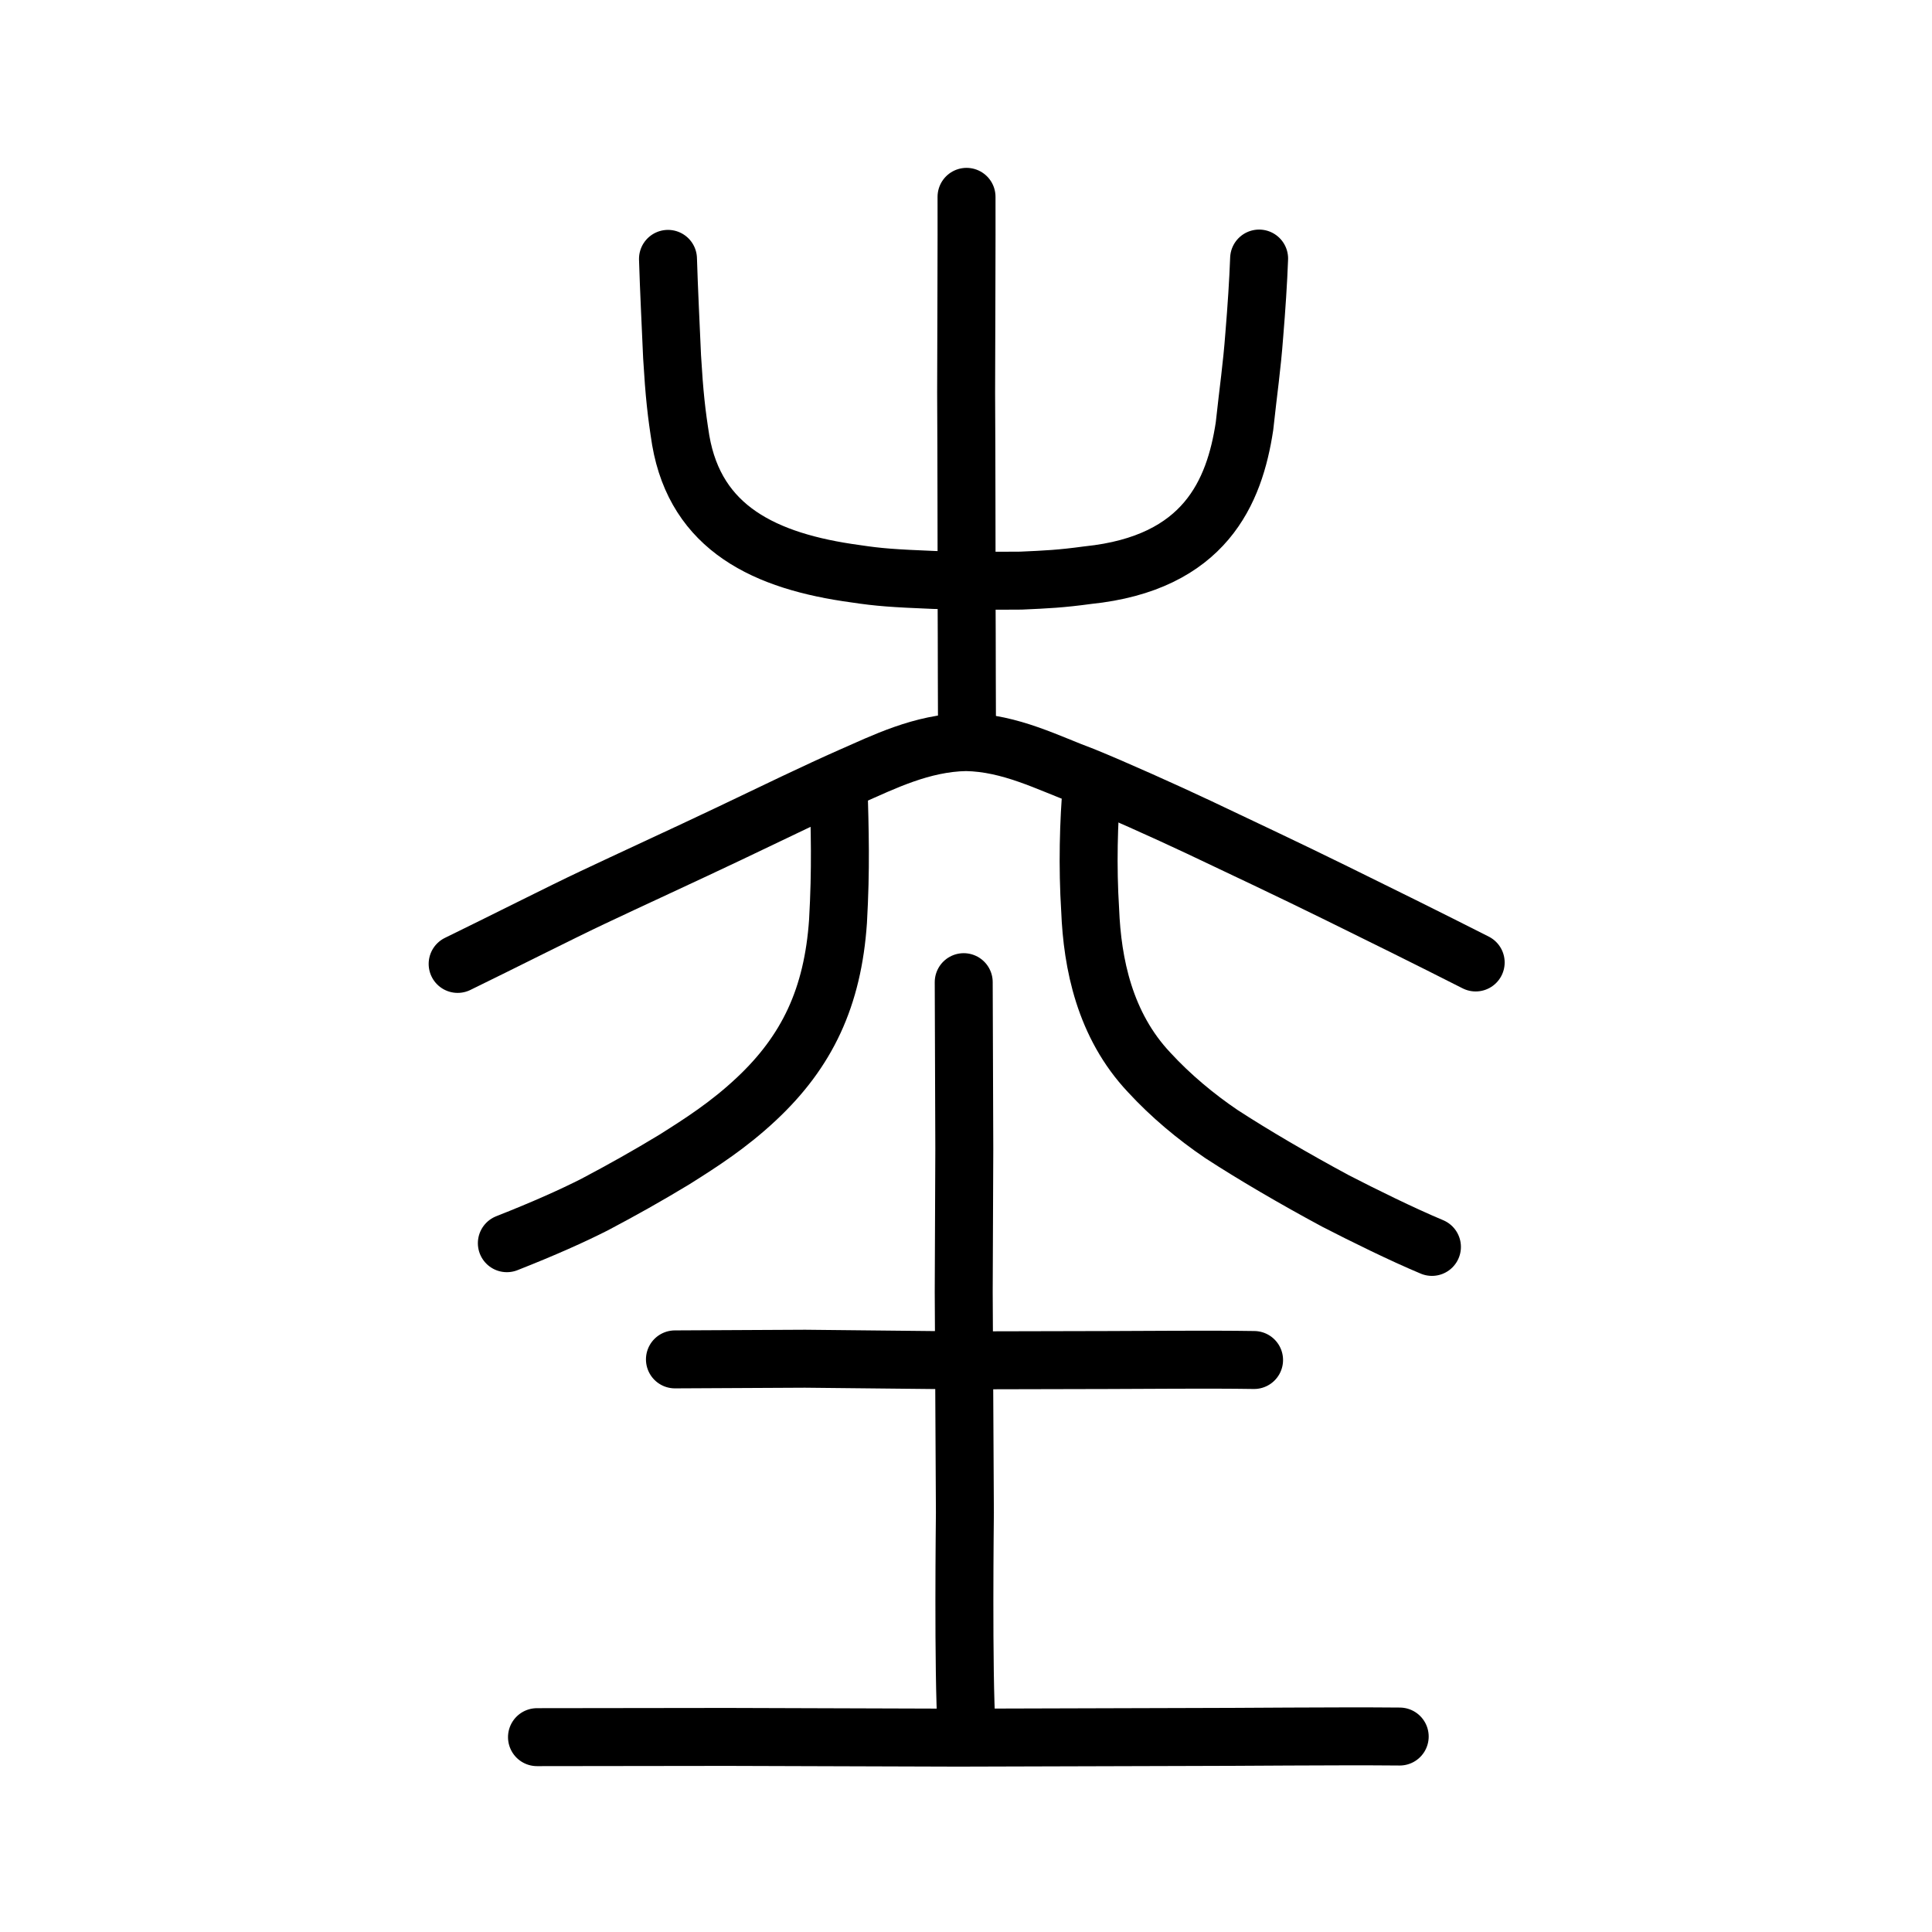
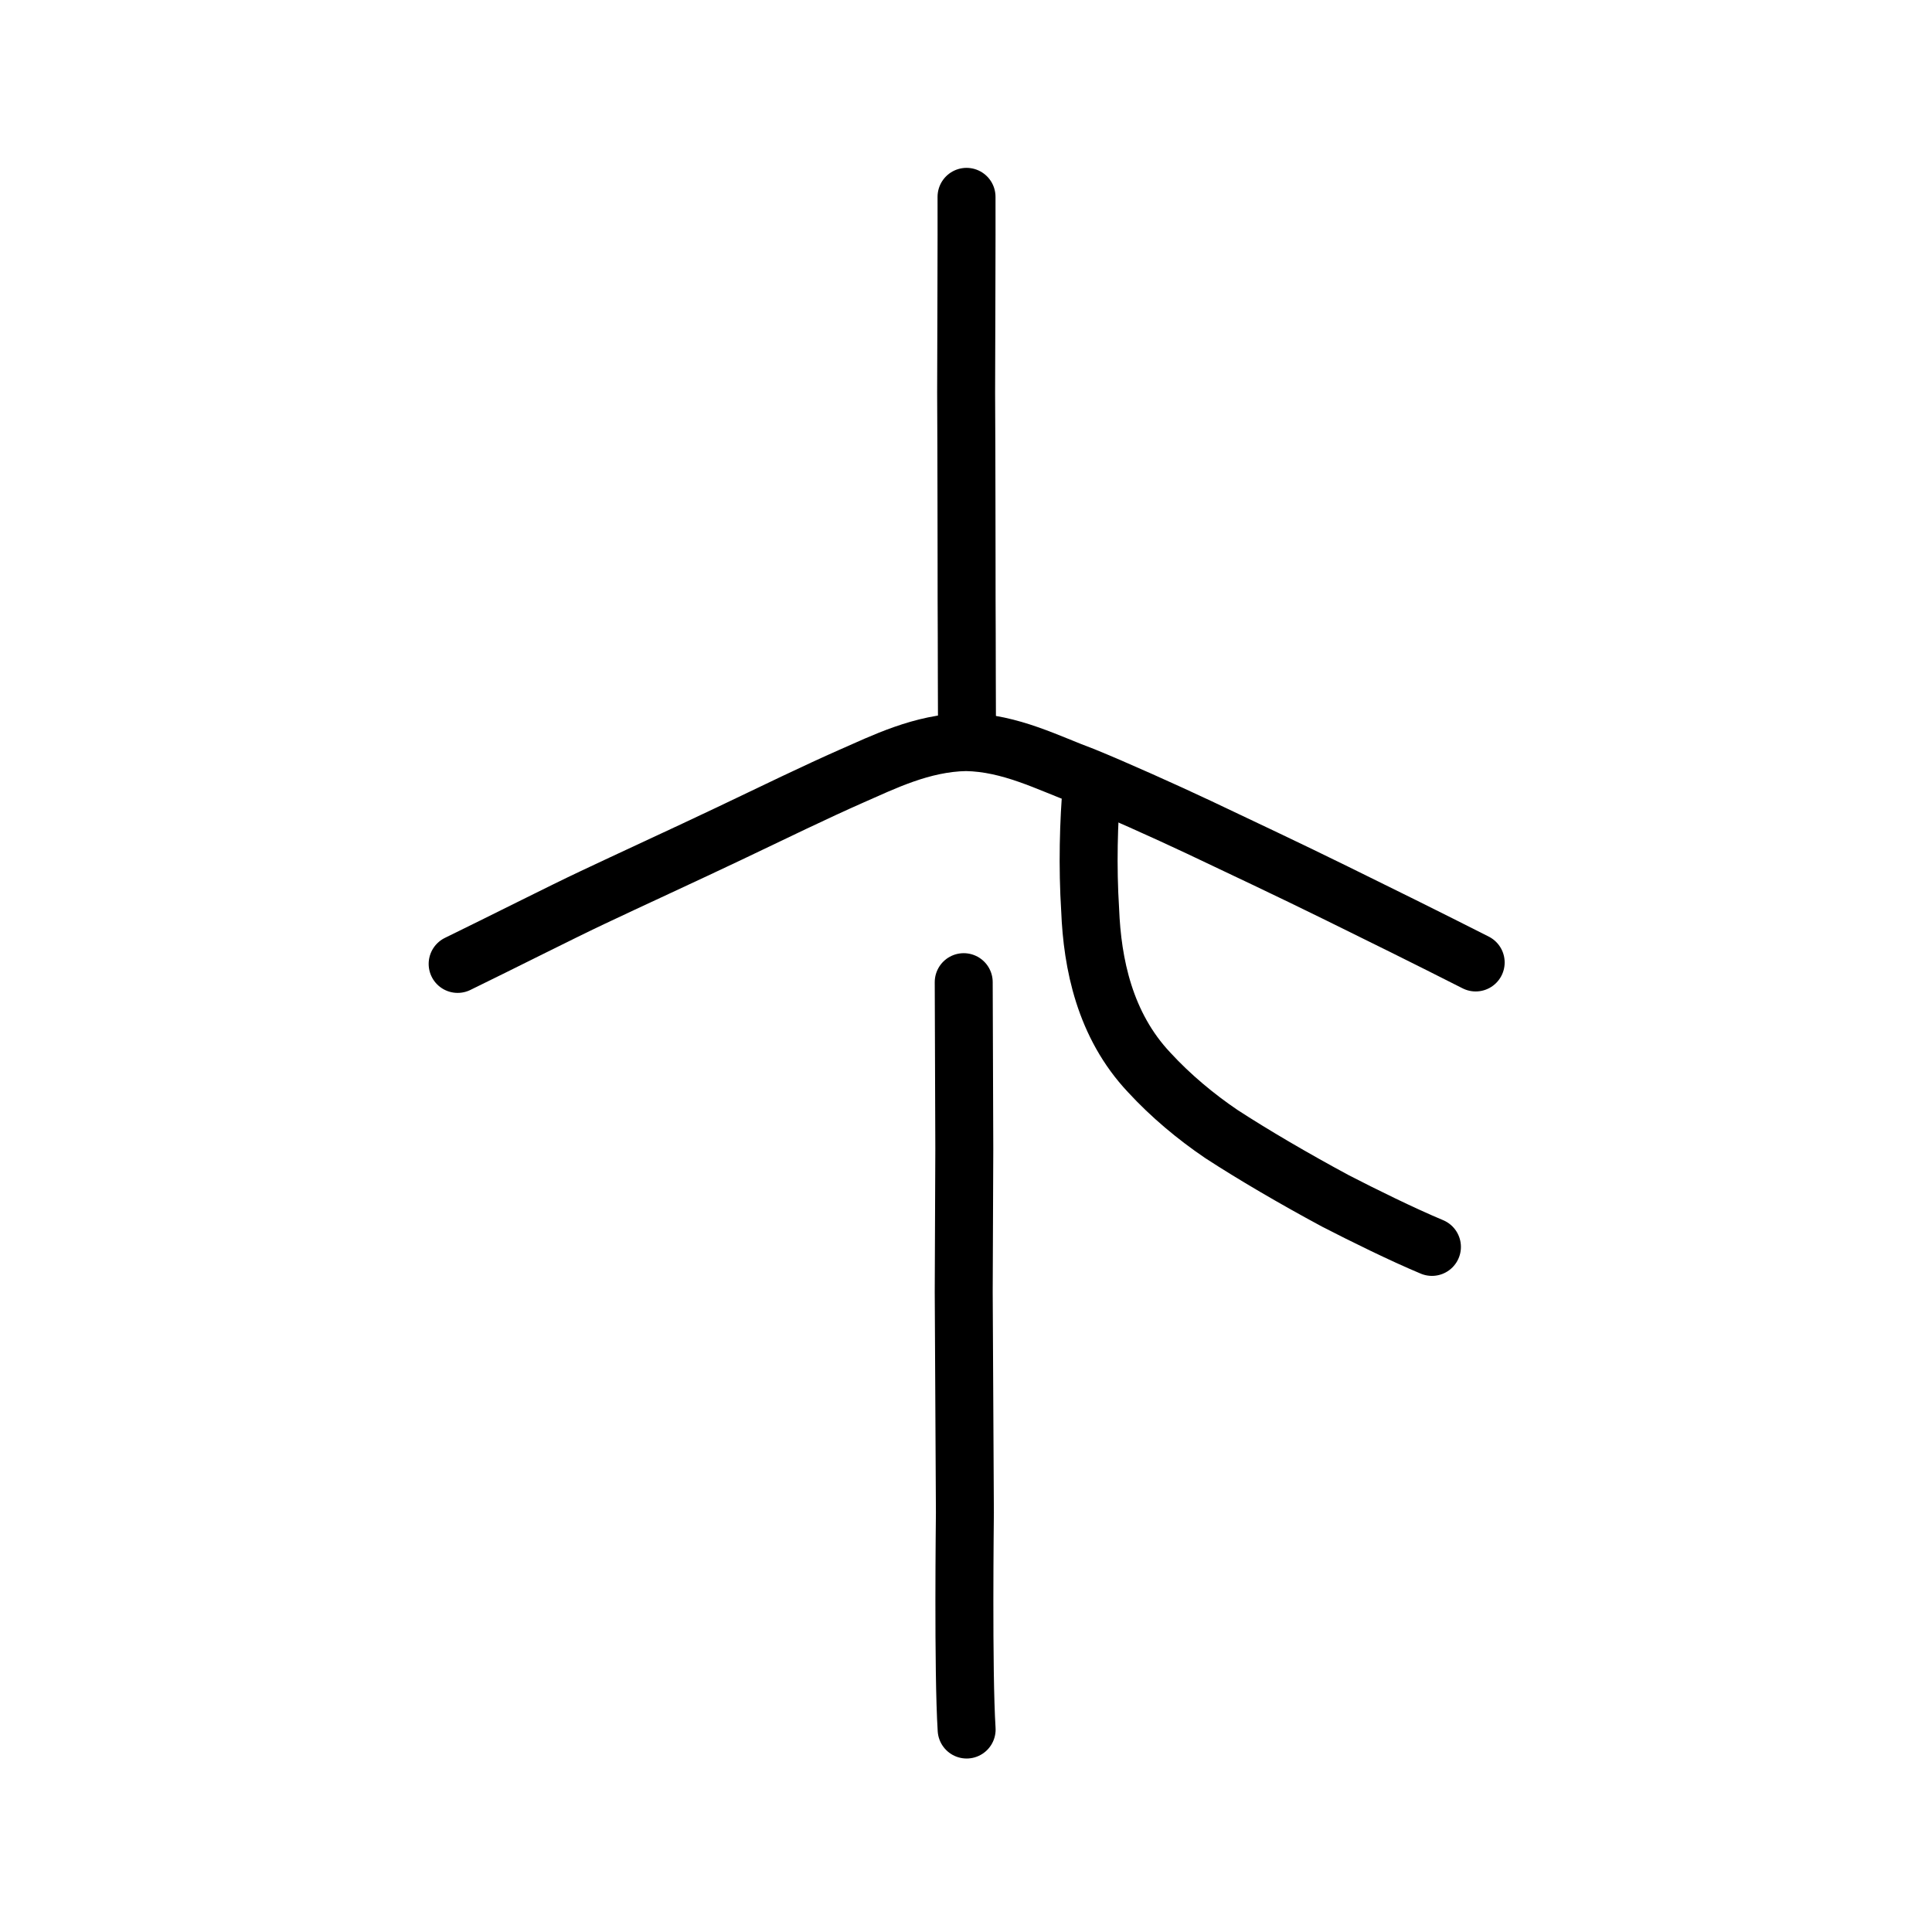
<svg xmlns="http://www.w3.org/2000/svg" xmlns:ns1="http://www.inkscape.org/namespaces/inkscape" xmlns:ns2="http://sodipodi.sourceforge.net/DTD/sodipodi-0.dtd" width="200px" height="200px" viewBox="0 0 200 200" version="1.1" id="SVGRoot" ns1:version="0.92.3 (2405546, 2018-03-11)" ns2:docname="5774ss.svg">
  <ns2:namedview id="base" pagecolor="#ffffff" bordercolor="#666666" borderopacity="1.0" ns1:pageopacity="0.0" ns1:pageshadow="2" ns1:zoom="1.1606179" ns1:cx="273.90607" ns1:cy="-13.212088" ns1:document-units="px" ns1:current-layer="layer1" showgrid="true" ns1:window-width="1126" ns1:window-height="899" ns1:window-x="823" ns1:window-y="67" ns1:window-maximized="0" showguides="true" ns1:snap-global="false">
    <ns1:grid type="xygrid" id="grid6085" />
  </ns2:namedview>
  <defs id="defs5523" />
  <g id="layer1" ns1:groupmode="layer" ns1:label="レイヤー 1">
-     <path style="opacity:1;vector-effect:none;fill:none;fill-opacity:1;stroke:#000000;stroke-width:6;stroke-linecap:round;stroke-linejoin:round;stroke-miterlimit:4;stroke-dasharray:none;stroke-dashoffset:0;stroke-opacity:1" d="m 86.801,81.05 c 0.138,5.087 0.261,8.814 -0.05,14.321 -0.539,7.863 -3.189,13.478 -8.47,18.415 -2.82,2.646 -5.647,4.47 -8.485,6.256 -2.851,1.724 -5.311,3.105 -8.252,4.66 -2.277,1.153 -5.201,2.469 -9.075,3.994" id="path823" ns1:connector-curvature="0" ns2:nodetypes="cccccc" />
    <path style="opacity:1;vector-effect:none;fill:none;fill-opacity:1;stroke:#000000;stroke-width:6;stroke-linecap:round;stroke-linejoin:round;stroke-miterlimit:4;stroke-dasharray:none;stroke-dashoffset:0;stroke-opacity:1" d="m 148.234,129.079 c -3.079,-1.287 -7.139,-3.29 -9.982,-4.755 -4.361,-2.348 -8.55,-4.805 -11.809,-6.926 -2.648,-1.792 -5.259,-3.969 -7.476,-6.378 -4.627,-4.907 -5.894,-11.286 -6.113,-16.807 -0.286,-4.482 -0.162,-9.186 0.173,-12.936" id="path825" ns1:connector-curvature="0" ns2:nodetypes="cccccc" />
-     <path style="opacity:1;vector-effect:none;fill:none;fill-opacity:1;stroke:#000000;stroke-width:6;stroke-linecap:round;stroke-linejoin:round;stroke-miterlimit:4;stroke-dasharray:none;stroke-dashoffset:0;stroke-opacity:1" d="m 69.15,26.798 c 0.092,3.112 0.286,6.915 0.425,10.151 0.231,3.884 0.453,5.864 0.894,8.631 1.575,9.108 8.703,12.545 18.117,13.817 2.386,0.361 3.866,0.467 8.123,0.641 3.421,0.108 5.825,0.084 8.981,0.068 2.677,-0.119 4.105,-0.184 6.909,-0.564 12.151,-1.249 15.197,-8.621 16.23,-15.413 0.429,-3.968 0.756,-6.032 1.013,-9.439 0.231,-2.782 0.415,-5.573 0.501,-7.924" id="path6755-5" ns1:connector-curvature="0" ns2:nodetypes="cccccccccc" />
    <path style="opacity:1;vector-effect:none;fill:none;fill-opacity:1;stroke:#000000;stroke-width:6;stroke-linecap:round;stroke-linejoin:round;stroke-miterlimit:4;stroke-dasharray:none;stroke-dashoffset:0;stroke-opacity:1" d="m 100.099,74.478 c 0.002,-2.069 -0.032,-6.752 -0.023,-8.866 -0.027,-4.295 -0.008,-10.824 -0.027,-13.572 -0.011,-2.93 -0.011,-8.939 -0.036,-11.374 0.002,-2.154 0.062,-17.78 0.042,-20.289" id="path6087-1-98-3-2" ns1:connector-curvature="0" ns2:nodetypes="ccccc" />
    <path style="fill:none;stroke:#000000;stroke-width:6;stroke-linecap:round;stroke-linejoin:round;stroke-miterlimit:4;stroke-dasharray:none;stroke-opacity:1" d="m 47.375,99.784 c 4.55,-2.214 10.921,-5.44 13.928,-6.853 3.404,-1.616 9.916,-4.606 14.176,-6.635 4.629,-2.211 9.044,-4.354 12.656,-5.946 3.237,-1.412 7.285,-3.457 11.871,-3.529 4.595,0.075 8.548,2.185 12.169,3.516 3.253,1.326 8.437,3.652 11.988,5.326 3.84,1.82 9.495,4.486 14.101,6.756 4.075,1.996 9.761,4.811 14.498,7.216" id="path4568-3-6-3" ns1:connector-curvature="0" ns2:nodetypes="ccccccccc" />
-     <path style="opacity:1;vector-effect:none;fill:none;fill-opacity:1;stroke:#000000;stroke-width:6;stroke-linecap:round;stroke-linejoin:round;stroke-miterlimit:4;stroke-dasharray:none;stroke-dashoffset:0;stroke-opacity:1" d="m 69.869,140.723 c 5.172,-0.023 10.098,-0.045 13.472,-0.068 5.699,0.057 11.242,0.113 16.337,0.169 5.423,-0.012 10.286,-0.023 15.113,-0.035 3.708,-0.002 10.094,-0.079 15.03,-0.002" id="path834-9-3" ns1:connector-curvature="0" ns2:nodetypes="ccccc" />
-     <path style="opacity:1;vector-effect:none;fill:none;fill-opacity:1;stroke:#000000;stroke-width:6;stroke-linecap:round;stroke-linejoin:round;stroke-miterlimit:4;stroke-dasharray:none;stroke-dashoffset:0;stroke-opacity:1" d="m 55.589,179.83 c 6.565,-0.008 13.13,-0.017 19.695,-0.025 9.192,0.027 17.35,0.053 23.883,0.076 7.714,-0.023 16.122,-0.045 23.758,-0.068 5.42,0.005 15.09,-0.11 21.972,-0.047" id="path834-9-0" ns1:connector-curvature="0" ns2:nodetypes="ccccc" />
    <path style="opacity:1;vector-effect:none;fill:none;fill-opacity:1;stroke:#000000;stroke-width:6;stroke-linecap:round;stroke-linejoin:round;stroke-miterlimit:4;stroke-dasharray:none;stroke-dashoffset:0;stroke-opacity:1" d="m 99.764,101.673 0.06,17.254 -0.06,14.802 0.121,22.855 c 6.53e-4,0.376 -0.2,16.427 0.181,22.457" id="path834-9-3-5" ns1:connector-curvature="0" ns2:nodetypes="cccsc" />
  </g>
</svg>